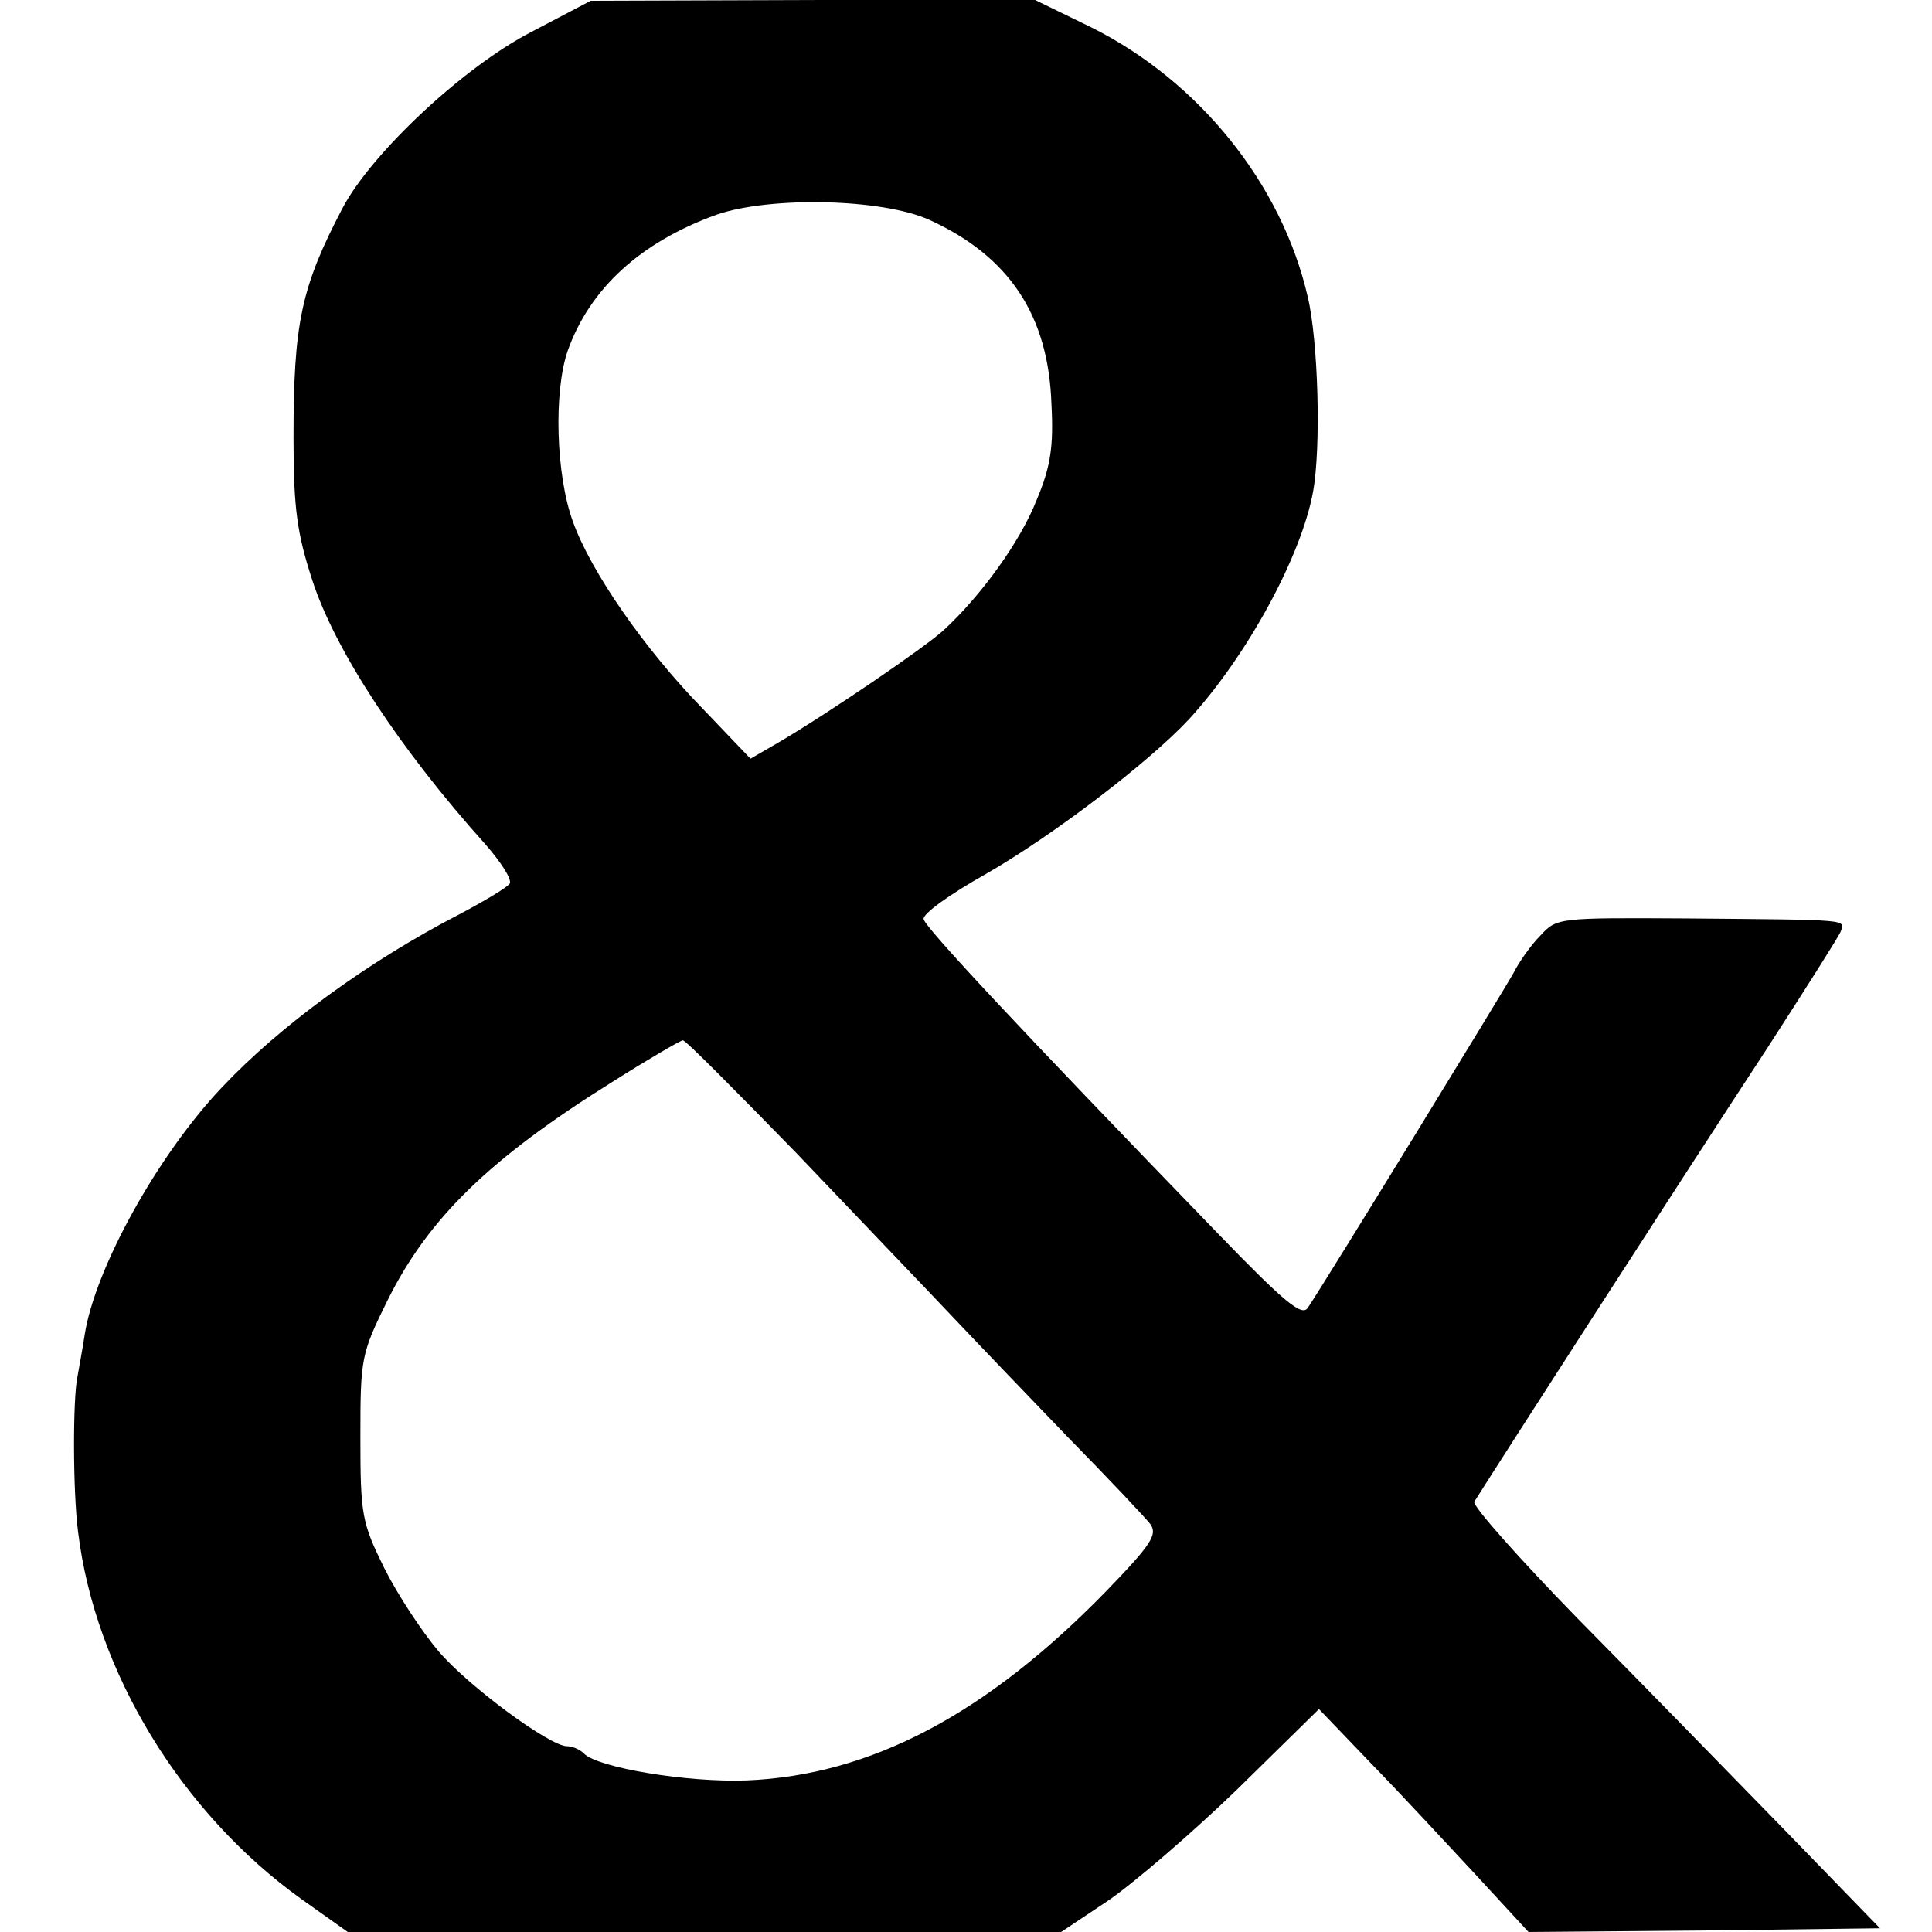
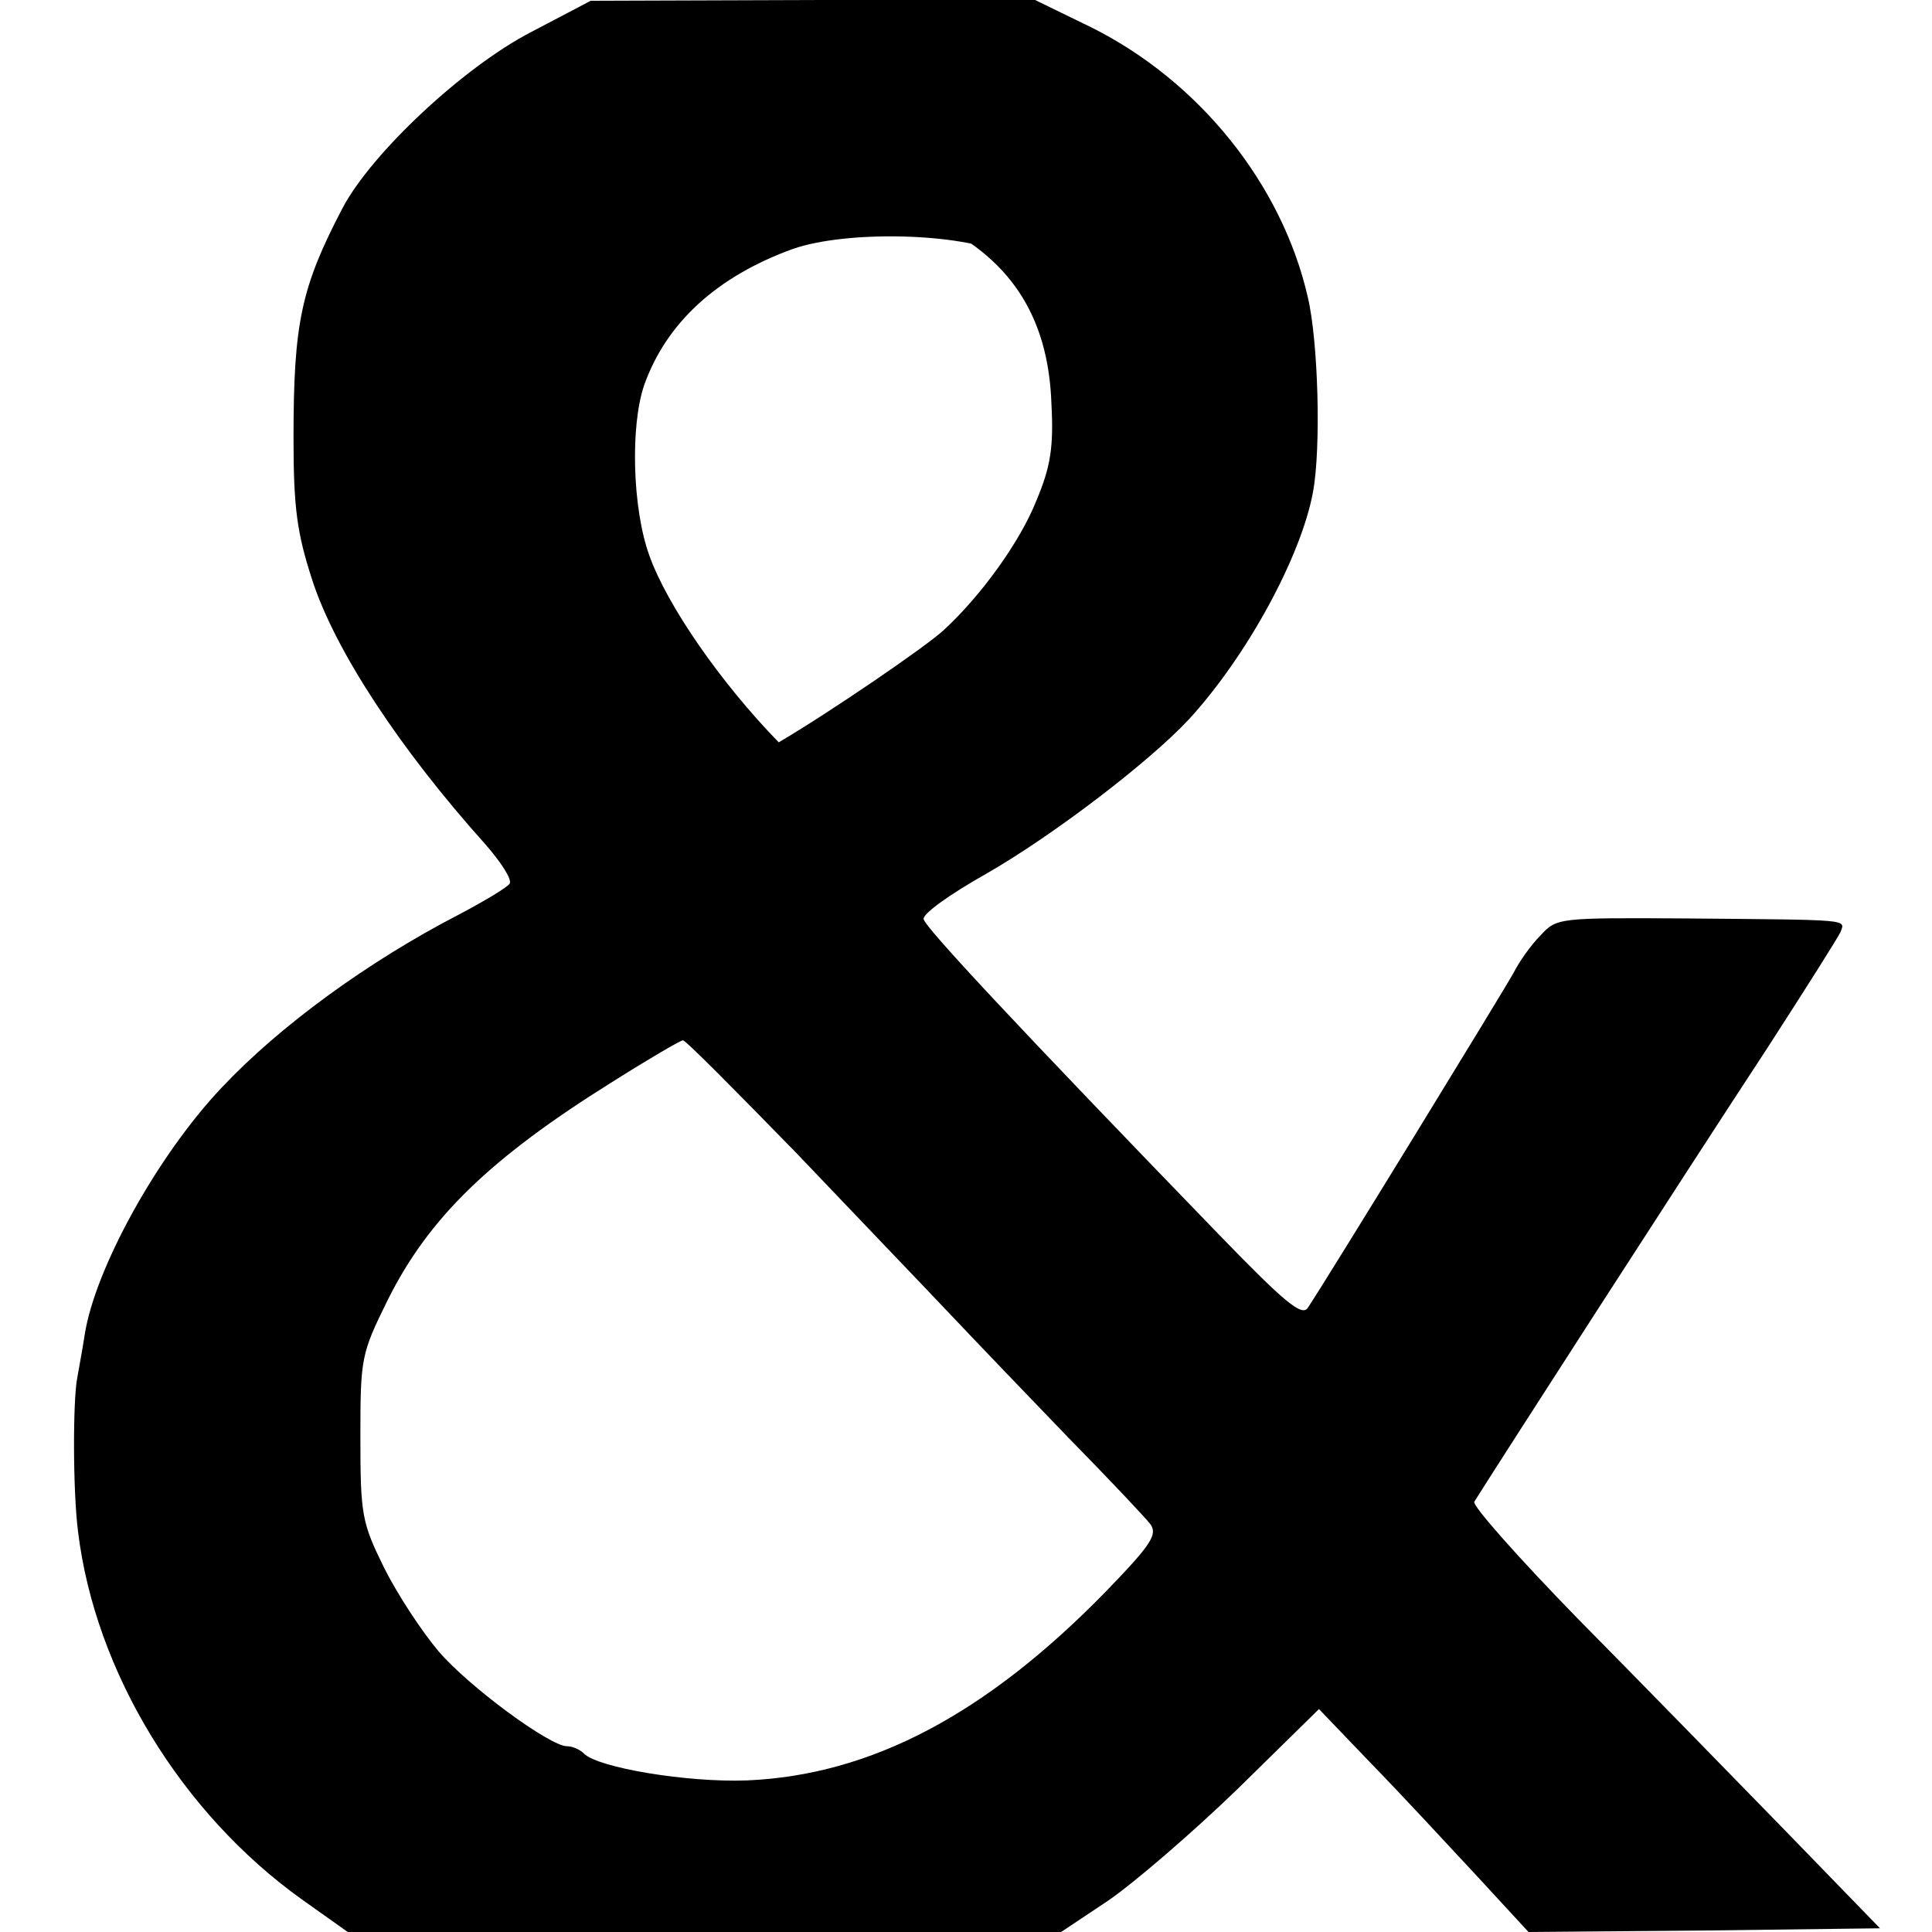
<svg xmlns="http://www.w3.org/2000/svg" version="1.0" width="260pt" height="260pt" viewBox="0 0 260 260" preserveAspectRatio="xMidYMid meet">
  <g transform="translate(0,260) scale(0.1,-0.1)" fill="#000000" stroke="none">
-     <path d="M715 2557 c-91 -47 -215 -163 -254 -237 -56 -107 -66 -155 -66 -310 0 -95 5 -128 25 -190 31 -96 119 -229 233 -356 21 -24 36 -47 33 -53 -3 -5 -33 -23 -67 -41 -124 -64 -243 -151 -321 -234 -86 -91 -170 -243 -184 -332 -3 -20 -8 -46 -10 -58 -6 -30 -6 -152 1 -207 23 -189 139 -379 301 -495 l62 -44 480 0 480 0 63 42 c35 24 113 91 174 150 l110 108 70 -73 c39 -40 102 -108 141 -150 l71 -77 236 2 237 3 -131 135 c-72 74 -196 201 -276 282 -79 81 -142 152 -139 157 30 48 274 427 394 610 51 79 96 150 99 157 6 17 16 16 -207 18 -173 1 -175 1 -197 -23 -13 -13 -29 -36 -36 -50 -12 -22 -246 -404 -277 -451 -8 -12 -31 7 -121 100 -271 280 -394 412 -396 423 -2 7 36 34 84 61 89 51 219 150 273 208 78 85 151 219 167 306 11 60 7 203 -7 262 -35 153 -147 291 -291 363 l-76 37 -299 0 -299 -1 -80 -42z m536 -253 c107 -49 160 -128 164 -248 3 -57 -1 -84 -20 -129 -22 -56 -75 -129 -125 -175 -25 -23 -154 -111 -222 -151 l-38 -22 -65 68 c-78 80 -150 184 -174 251 -23 63 -26 175 -7 230 30 84 98 146 200 183 72 25 223 22 287 -7z m-179 -1256 c80 -84 174 -182 208 -218 34 -36 105 -110 158 -165 54 -55 103 -107 110 -116 10 -14 2 -27 -60 -91 -161 -165 -316 -247 -483 -254 -80 -3 -200 17 -219 36 -6 6 -16 10 -23 10 -23 0 -132 80 -173 128 -22 26 -55 76 -73 112 -30 61 -32 71 -32 176 0 107 1 112 37 185 55 110 137 190 302 293 49 31 92 56 95 56 4 0 72 -69 153 -152z" />
+     <path d="M715 2557 c-91 -47 -215 -163 -254 -237 -56 -107 -66 -155 -66 -310 0 -95 5 -128 25 -190 31 -96 119 -229 233 -356 21 -24 36 -47 33 -53 -3 -5 -33 -23 -67 -41 -124 -64 -243 -151 -321 -234 -86 -91 -170 -243 -184 -332 -3 -20 -8 -46 -10 -58 -6 -30 -6 -152 1 -207 23 -189 139 -379 301 -495 l62 -44 480 0 480 0 63 42 c35 24 113 91 174 150 l110 108 70 -73 c39 -40 102 -108 141 -150 l71 -77 236 2 237 3 -131 135 c-72 74 -196 201 -276 282 -79 81 -142 152 -139 157 30 48 274 427 394 610 51 79 96 150 99 157 6 17 16 16 -207 18 -173 1 -175 1 -197 -23 -13 -13 -29 -36 -36 -50 -12 -22 -246 -404 -277 -451 -8 -12 -31 7 -121 100 -271 280 -394 412 -396 423 -2 7 36 34 84 61 89 51 219 150 273 208 78 85 151 219 167 306 11 60 7 203 -7 262 -35 153 -147 291 -291 363 l-76 37 -299 0 -299 -1 -80 -42z m536 -253 c107 -49 160 -128 164 -248 3 -57 -1 -84 -20 -129 -22 -56 -75 -129 -125 -175 -25 -23 -154 -111 -222 -151 c-78 80 -150 184 -174 251 -23 63 -26 175 -7 230 30 84 98 146 200 183 72 25 223 22 287 -7z m-179 -1256 c80 -84 174 -182 208 -218 34 -36 105 -110 158 -165 54 -55 103 -107 110 -116 10 -14 2 -27 -60 -91 -161 -165 -316 -247 -483 -254 -80 -3 -200 17 -219 36 -6 6 -16 10 -23 10 -23 0 -132 80 -173 128 -22 26 -55 76 -73 112 -30 61 -32 71 -32 176 0 107 1 112 37 185 55 110 137 190 302 293 49 31 92 56 95 56 4 0 72 -69 153 -152z" />
  </g>
</svg>